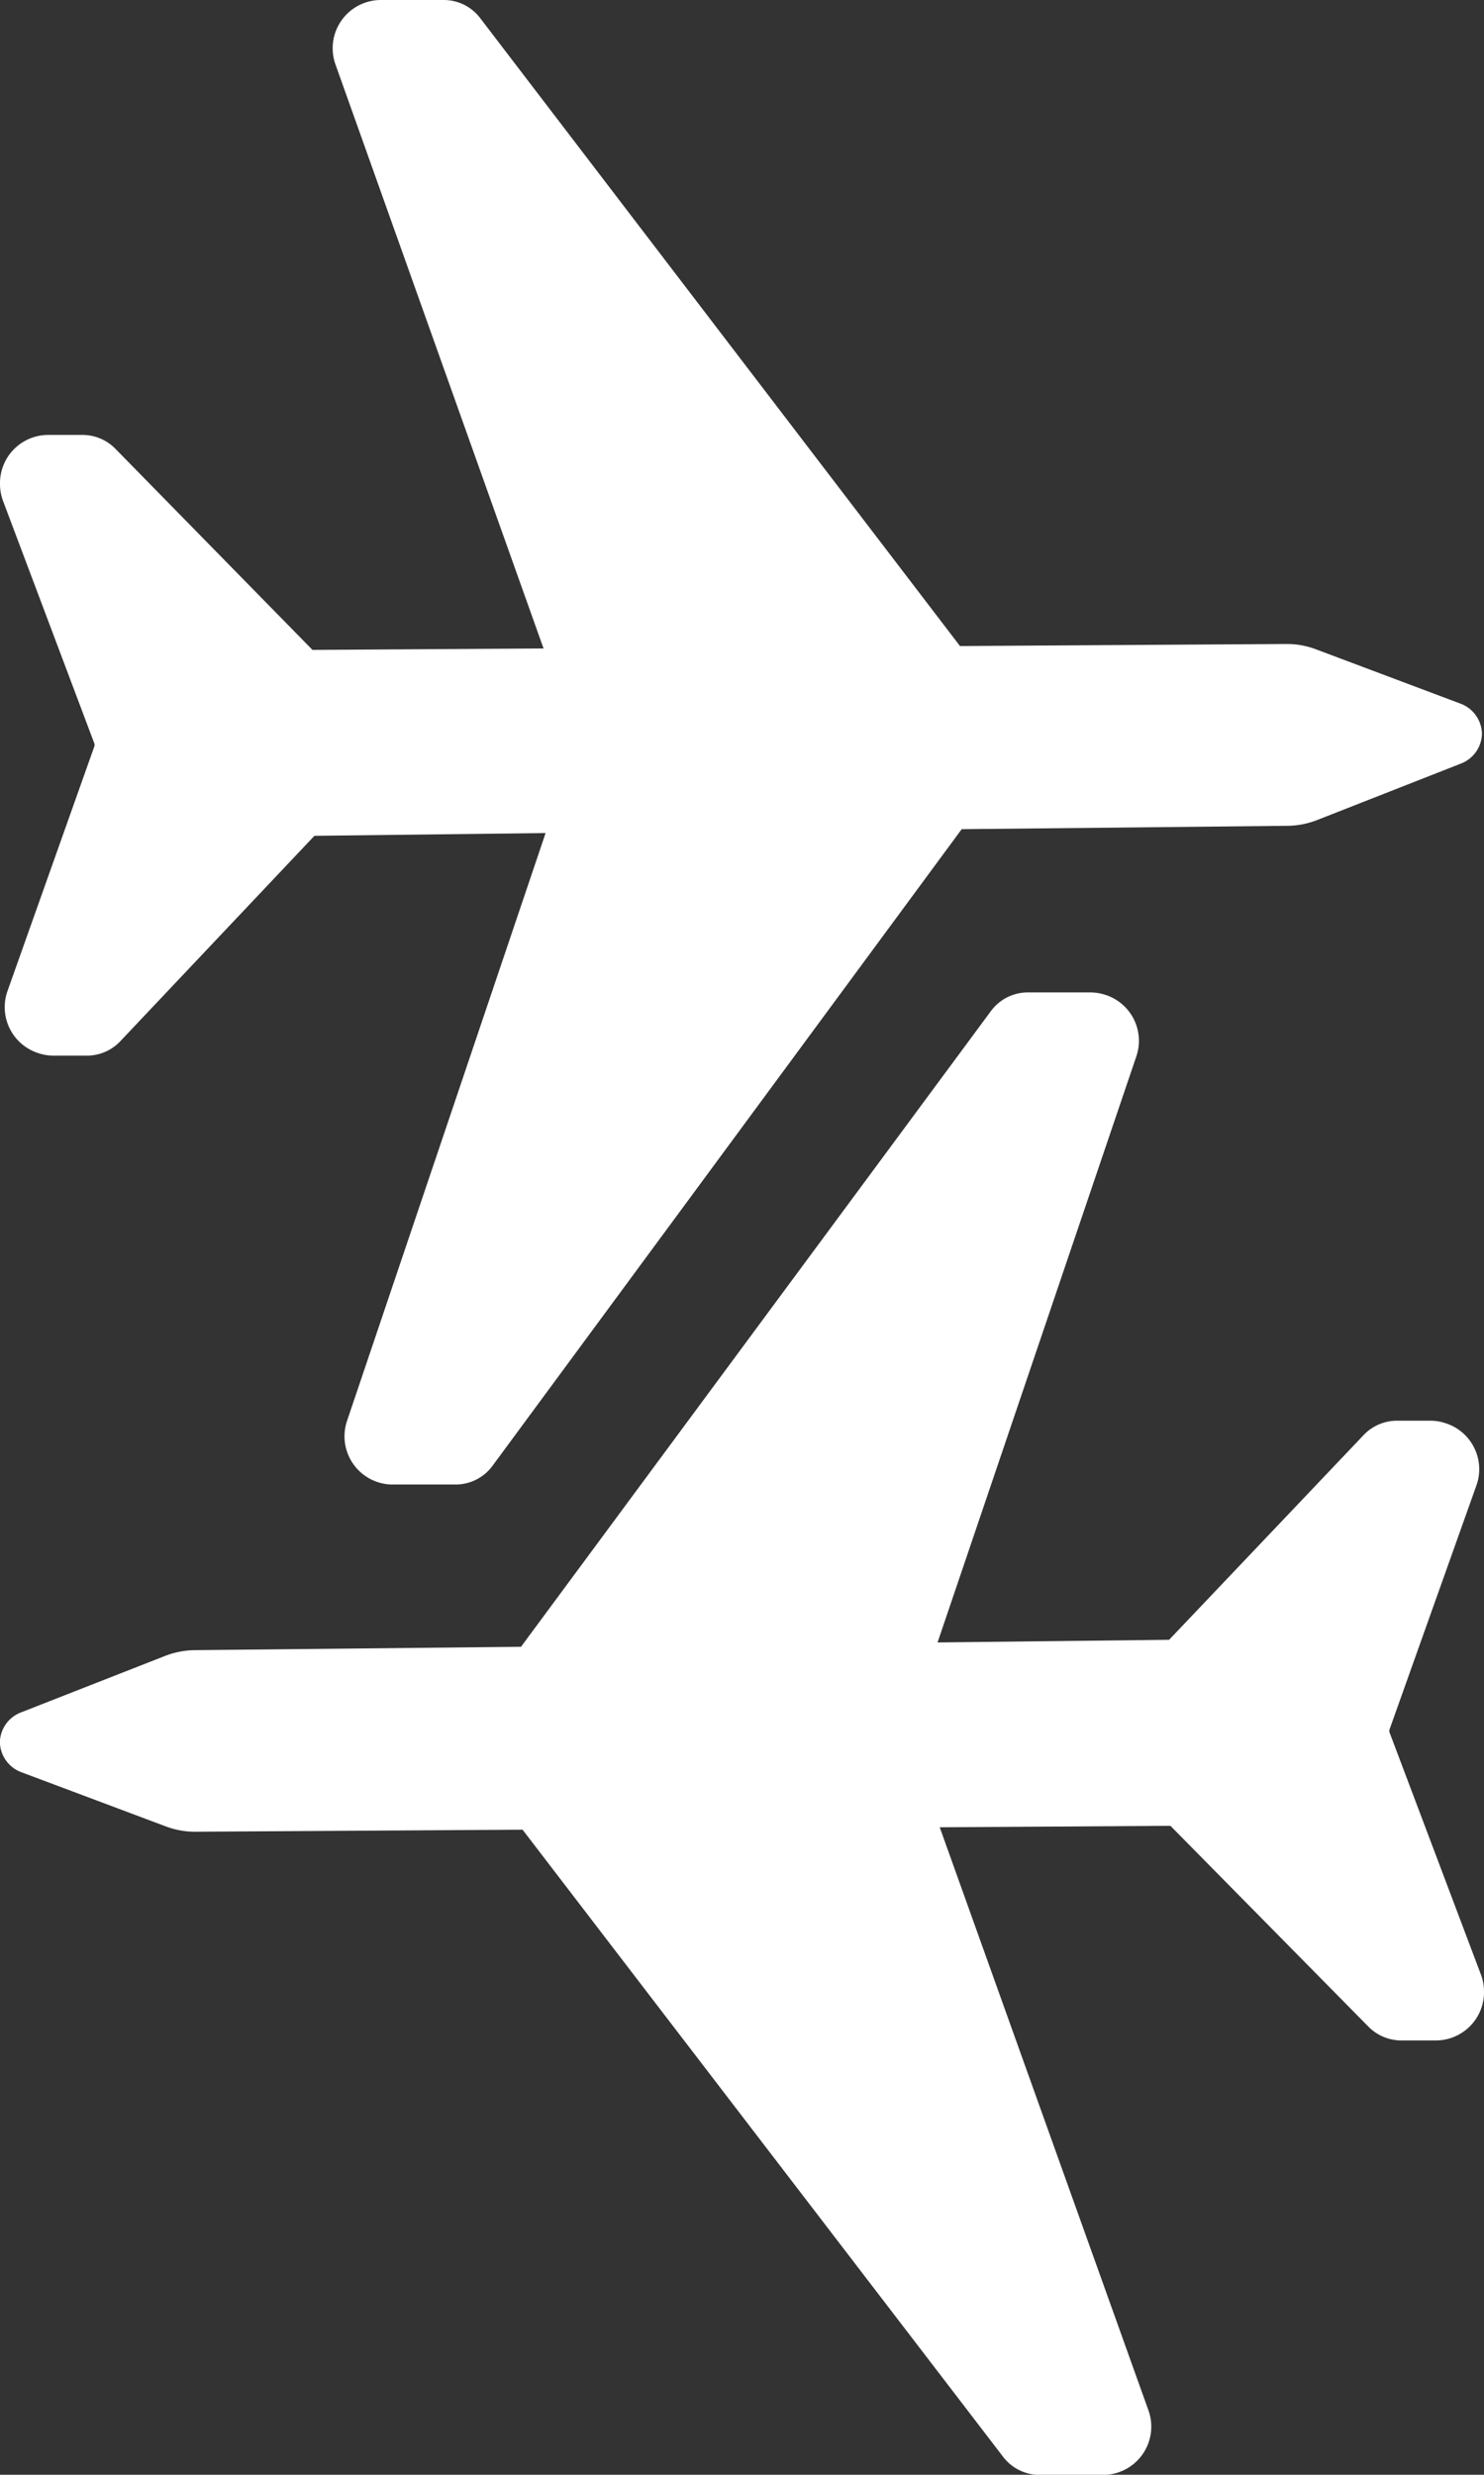
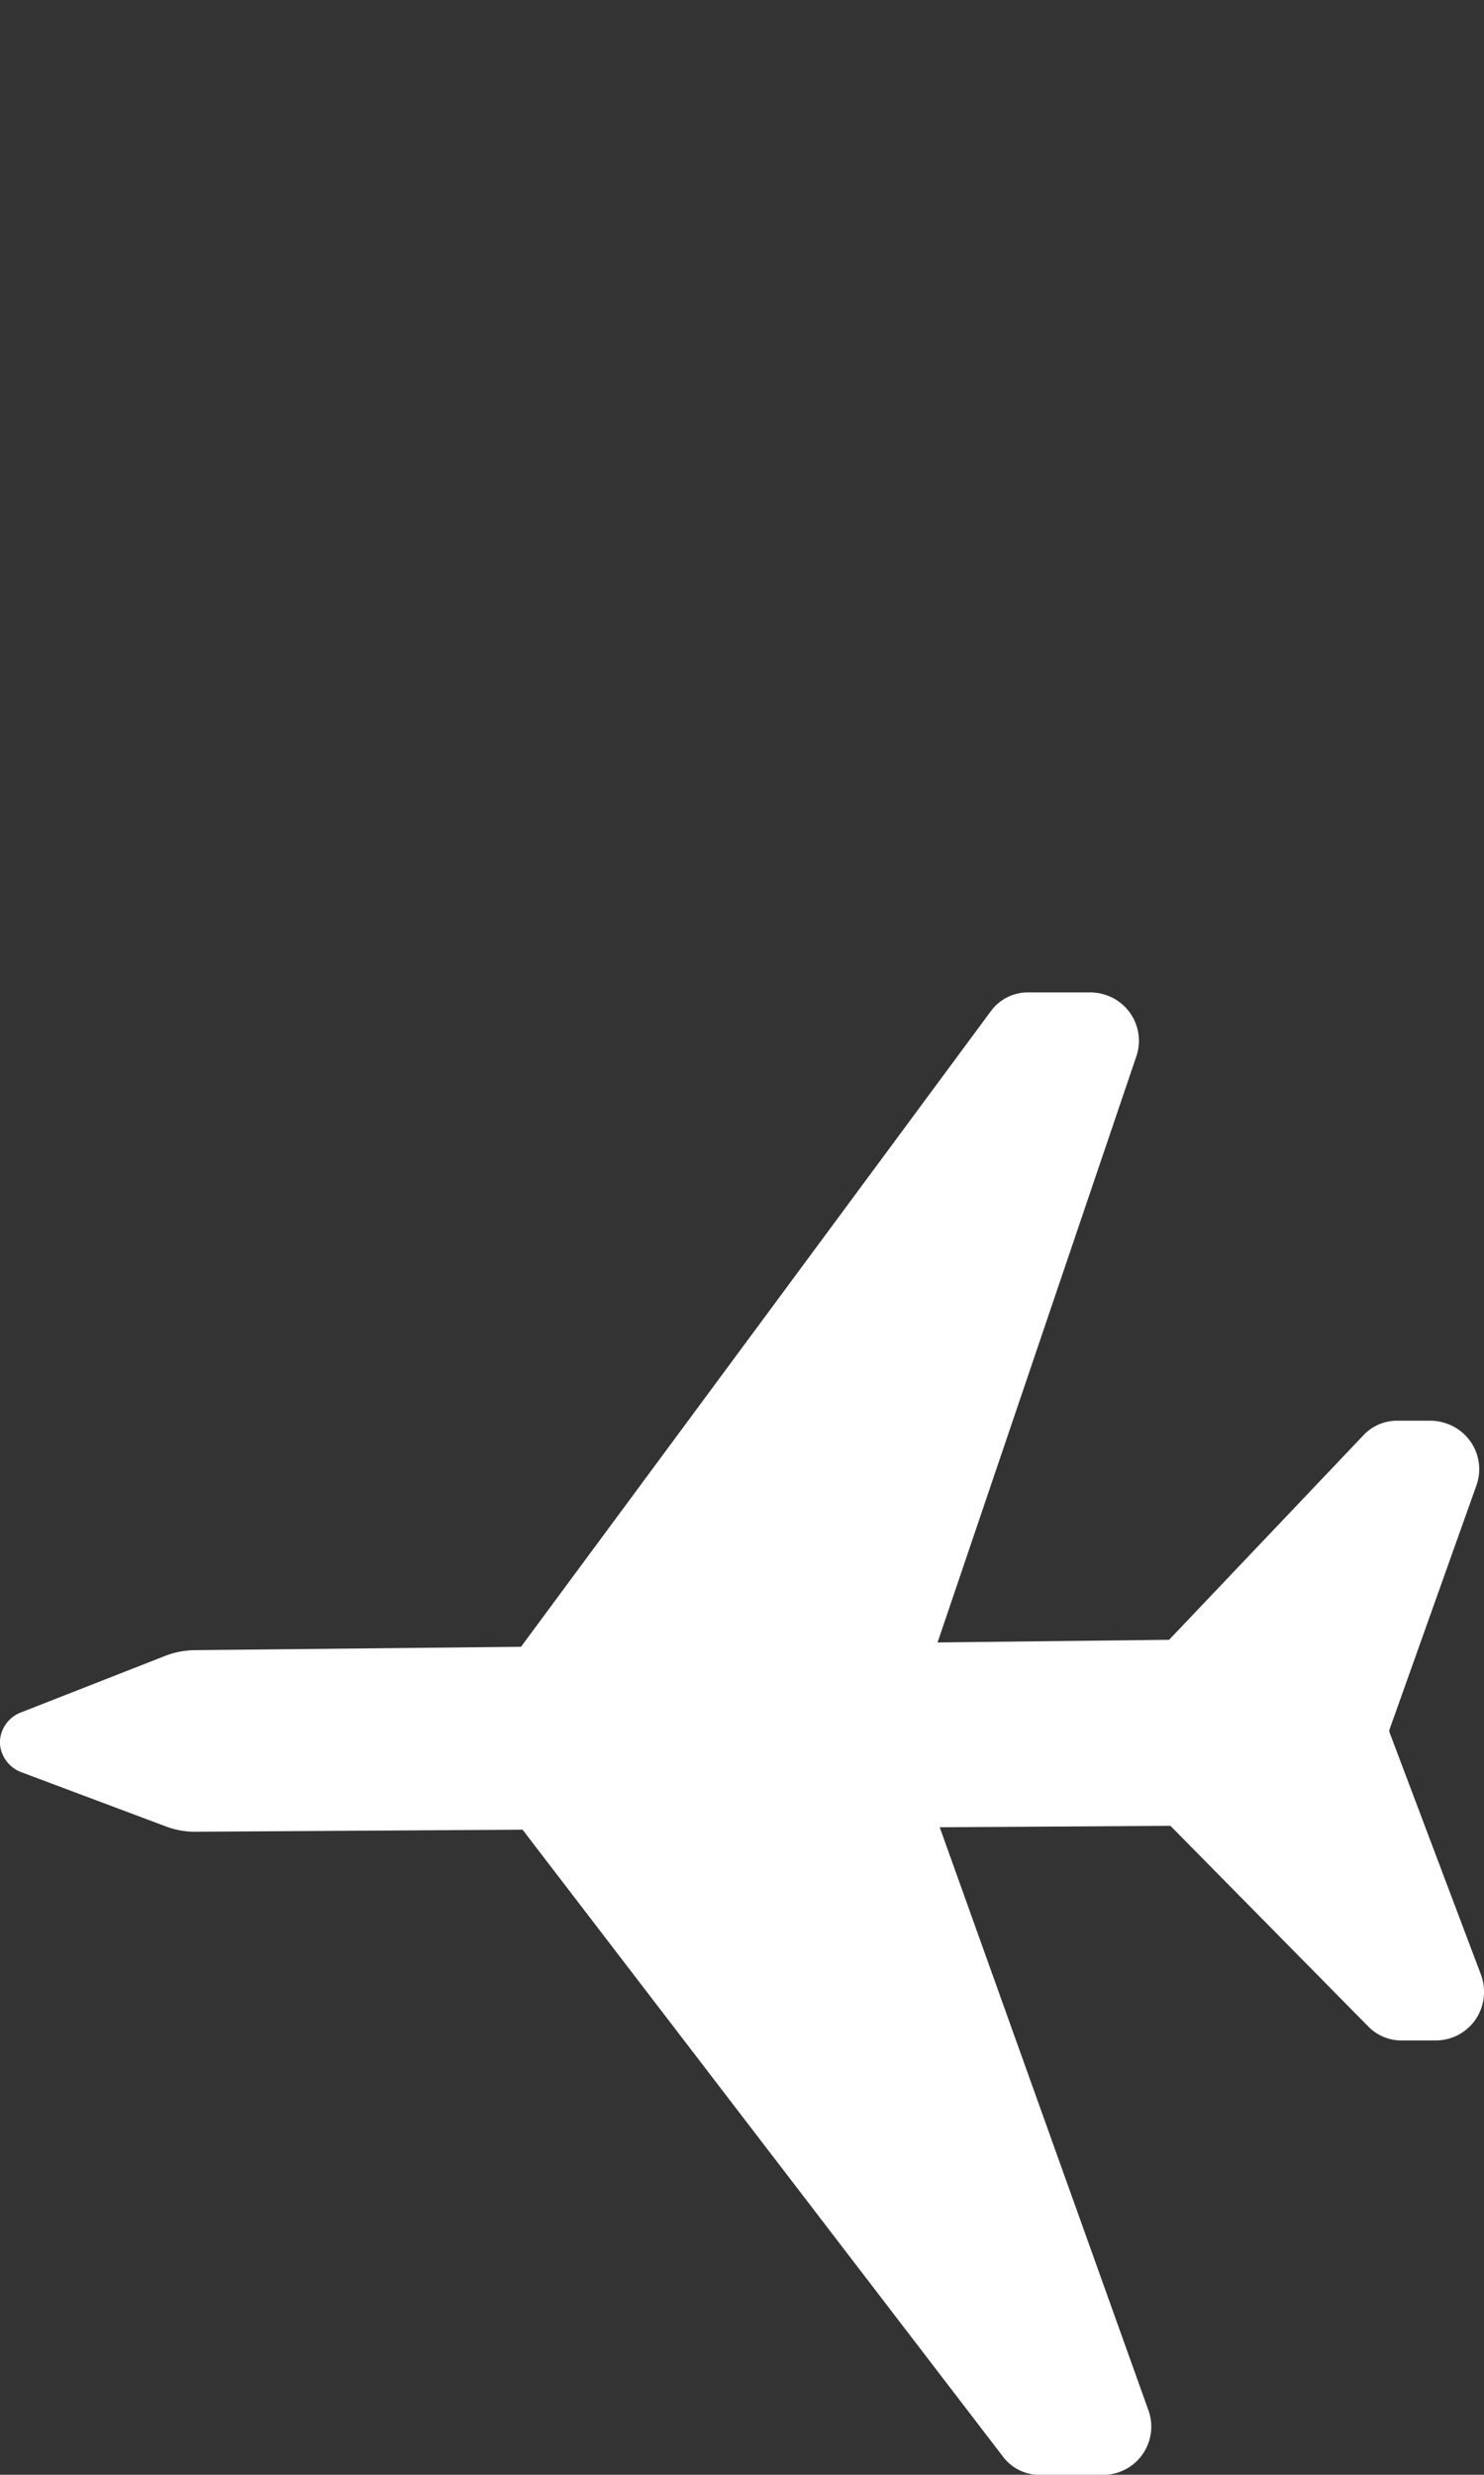
<svg xmlns="http://www.w3.org/2000/svg" id="Group_20" data-name="Group 20" width="12.305" height="20.513" viewBox="0 0 12.305 20.513">
  <rect x="0" y="0" width="12.305" height="20.513" fill="#333333" stroke="none" />
-   <path id="plane" d="M0,3.783a.379.379,0,0,0,.154.3L5.432,7.974l.028,2.706a.694.694,0,0,0,.048.242l.468,1.192a.271.271,0,0,0,.25.174h0a.273.273,0,0,0,.247-.179l.451-1.2a.682.682,0,0,0,.043-.243L6.95,7.96l5.207-3.98a.379.379,0,0,0,.148-.3l0-.519a.4.4,0,0,0-.535-.379L6.93,4.507,6.918,2.591,8.587.955A.382.382,0,0,0,8.7.68L8.7.4A.4.4,0,0,0,8.29,0a.4.4,0,0,0-.134.024L6.138.784l-.008,0h0l-.007,0L4.09.062a.4.4,0,0,0-.513.252.392.392,0,0,0-.022.133l0,.281A.381.381,0,0,0,3.677,1l1.7,1.607L5.4,4.524.529,2.878A.4.4,0,0,0,0,3.266Z" transform="translate(0 12.305) rotate(-90)" fill="#fff" />
  <path id="plane-2" data-name="plane" d="M0,3.788a.38.38,0,0,0,.154.3L5.424,7.985l.028,2.71a.7.7,0,0,0,.048.242l.468,1.194a.271.271,0,0,0,.249.175h0a.273.273,0,0,0,.247-.179l.45-1.2a.684.684,0,0,0,.043-.243L6.94,7.972l5.2-3.986a.38.38,0,0,0,.148-.305l0-.52a.4.4,0,0,0-.534-.379L6.92,4.513,6.908,2.6,8.574.957A.383.383,0,0,0,8.687.681l0-.281A.4.4,0,0,0,8.278,0a.4.4,0,0,0-.133.024L6.129.785l-.008,0h0l-.007,0L4.084.062a.4.4,0,0,0-.512.253A.393.393,0,0,0,3.55.448l0,.281A.382.382,0,0,0,3.671,1L5.366,2.611l.022,1.92L.528,2.882a.4.4,0,0,0-.509.261A.41.41,0,0,0,0,3.271Z" transform="translate(12.305 8.226) rotate(90)" fill="#fff" />
</svg>